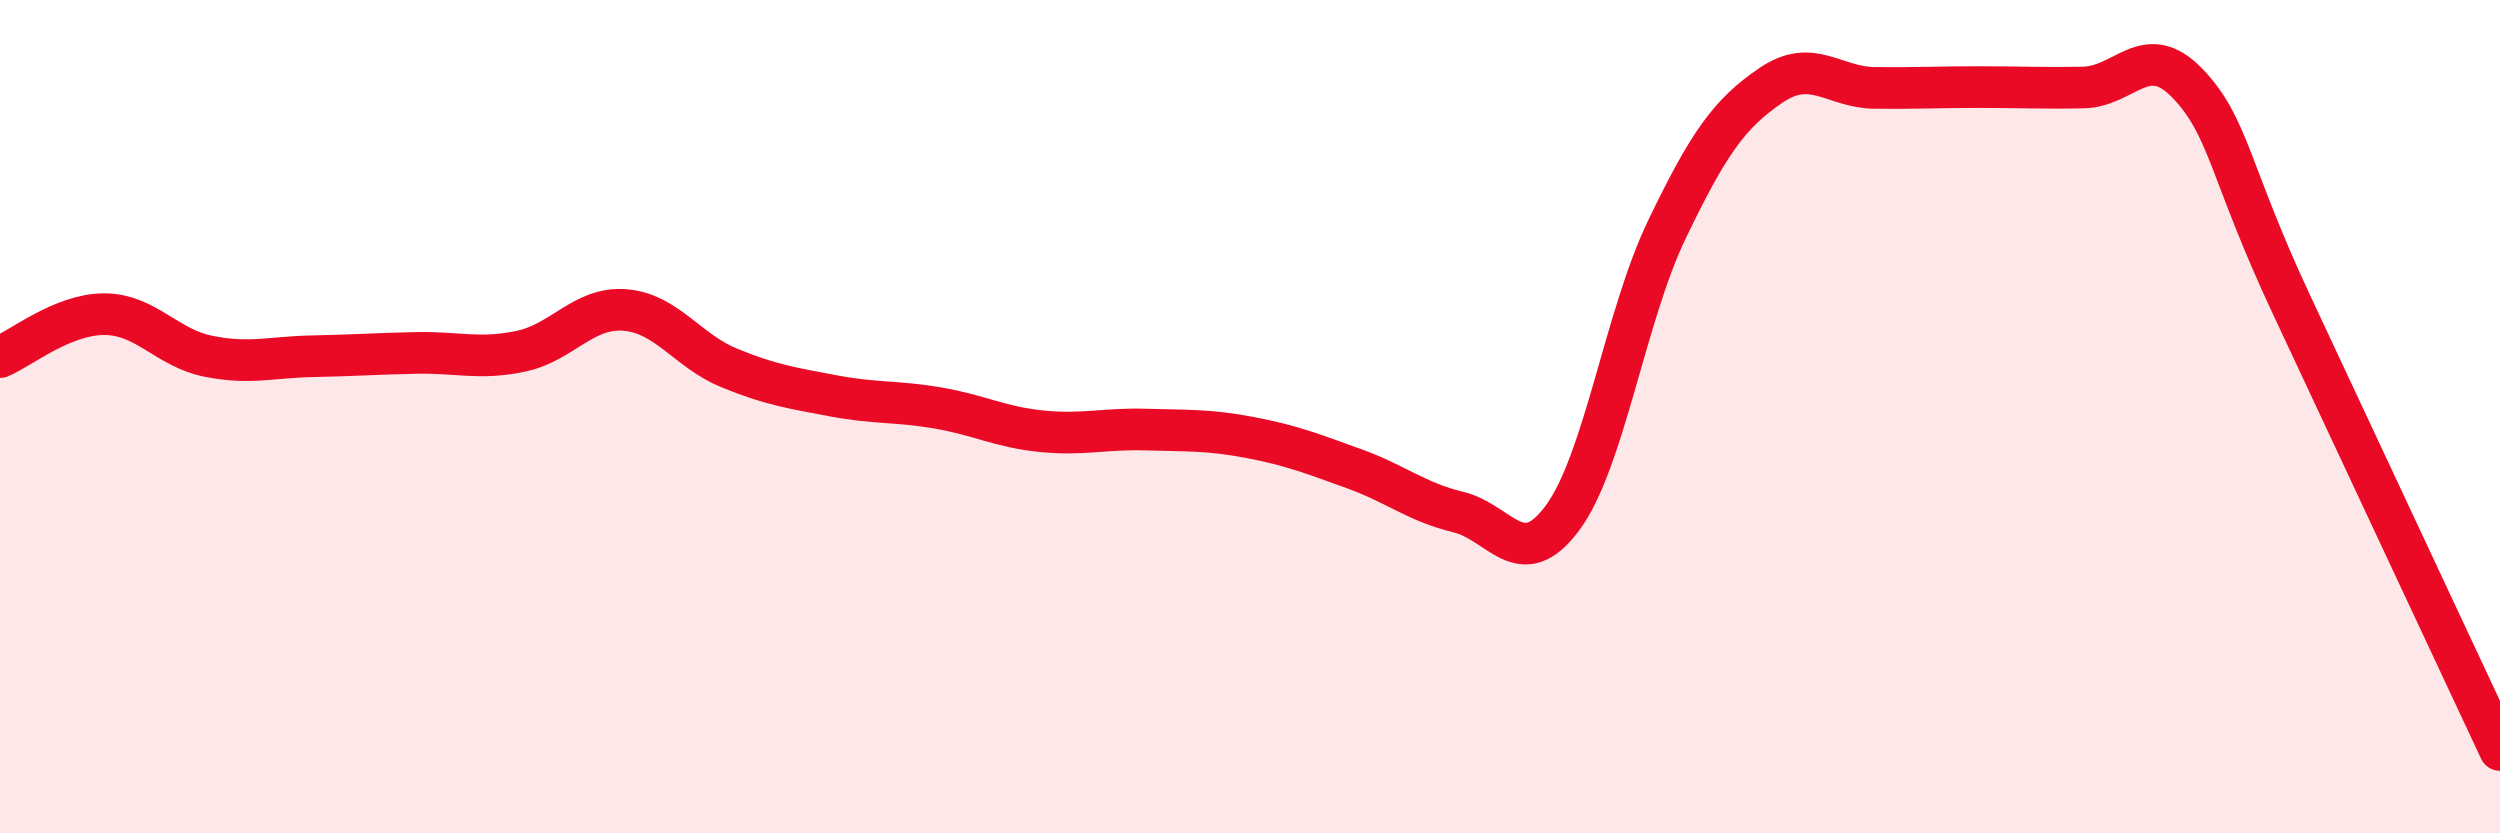
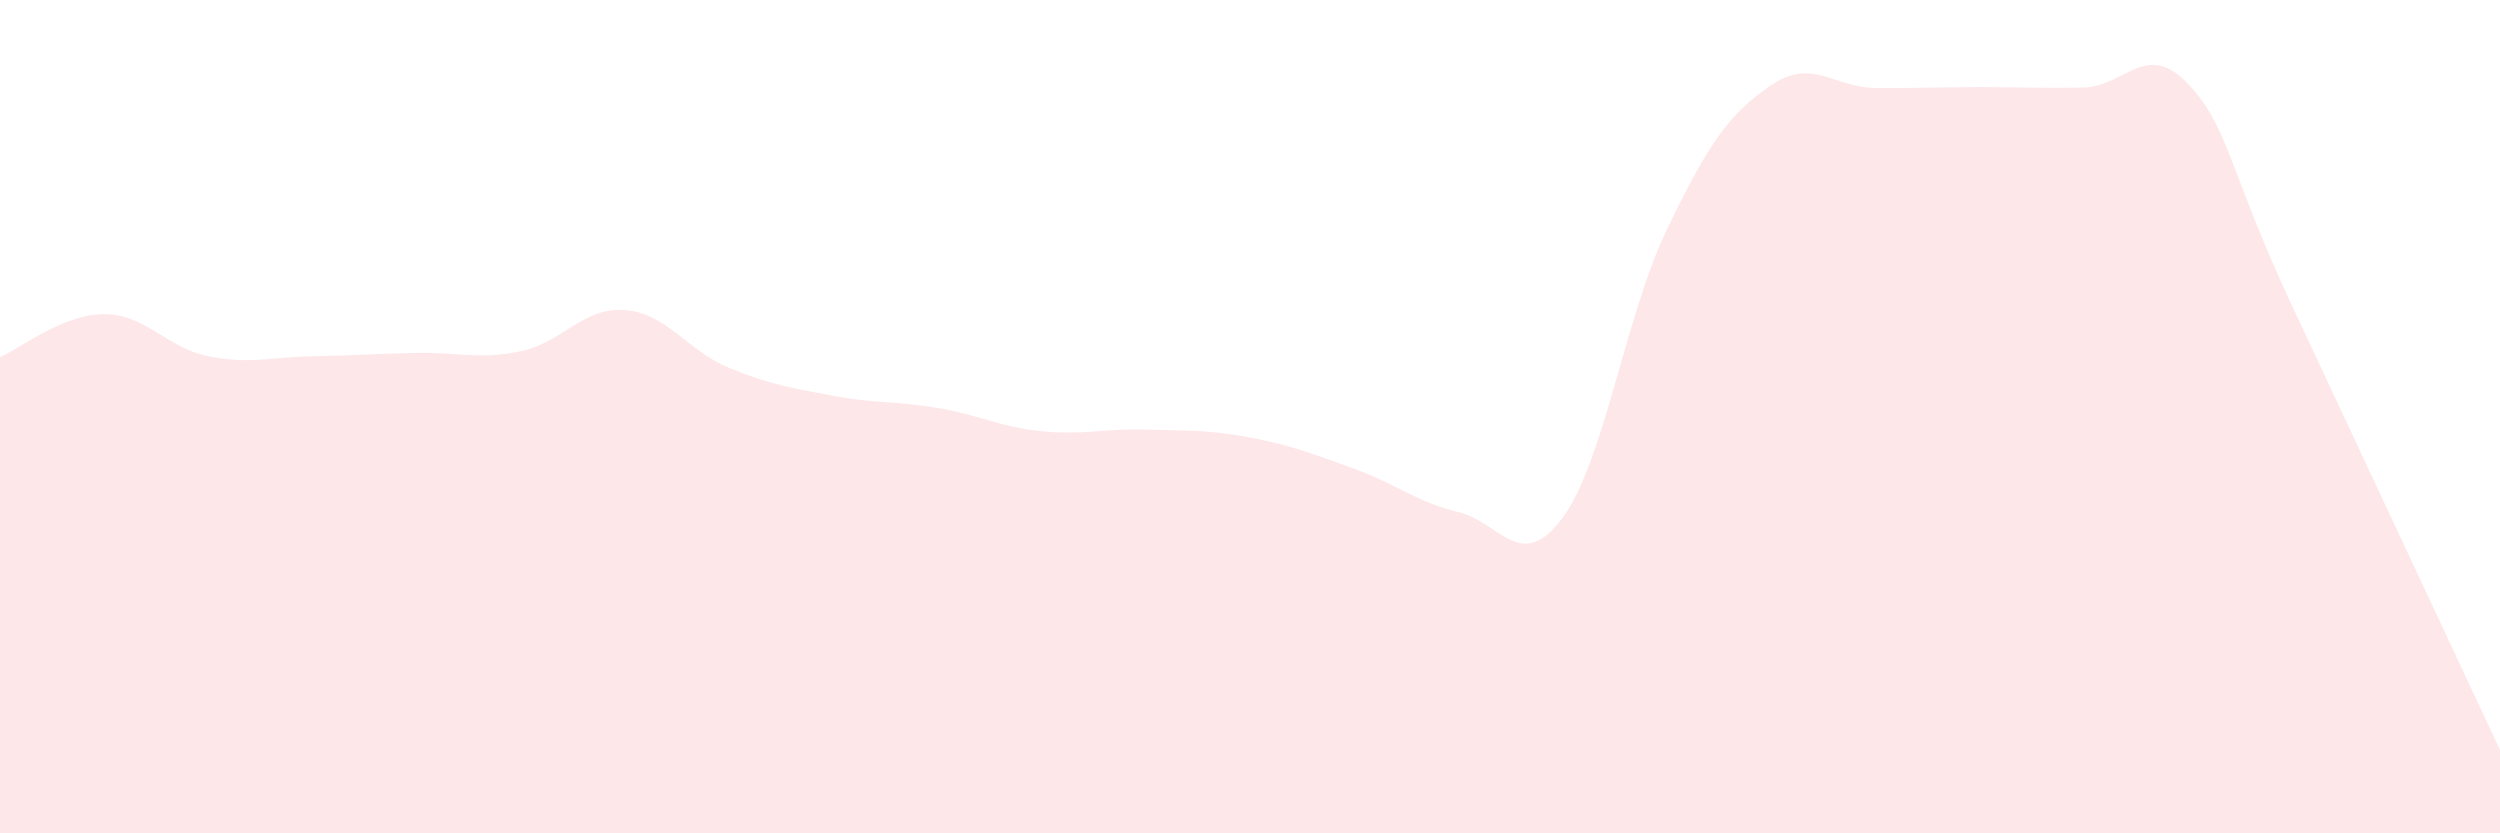
<svg xmlns="http://www.w3.org/2000/svg" width="60" height="20" viewBox="0 0 60 20">
  <path d="M 0,8.57 C 0.5,8.36 1.5,7.54 2.5,7.54 C 3.5,7.54 4,8.35 5,8.55 C 6,8.75 6.5,8.57 7.5,8.55 C 8.5,8.53 9,8.49 10,8.47 C 11,8.45 11.5,8.64 12.5,8.43 C 13.5,8.22 14,7.36 15,7.44 C 16,7.52 16.5,8.42 17.5,8.83 C 18.5,9.24 19,9.31 20,9.5 C 21,9.69 21.5,9.62 22.5,9.79 C 23.5,9.96 24,10.25 25,10.35 C 26,10.45 26.5,10.28 27.5,10.31 C 28.5,10.34 29,10.31 30,10.5 C 31,10.69 31.5,10.89 32.5,11.25 C 33.5,11.61 34,12.05 35,12.29 C 36,12.53 36.5,13.78 37.5,12.43 C 38.5,11.08 39,7.6 40,5.52 C 41,3.44 41.5,2.73 42.5,2.05 C 43.5,1.37 44,2.1 45,2.11 C 46,2.12 46.5,2.09 47.5,2.09 C 48.5,2.09 49,2.12 50,2.1 C 51,2.08 51.5,0.96 52.5,2 C 53.5,3.04 53.5,4.12 55,7.32 C 56.5,10.52 59,15.86 60,18L60 20L0 20Z" fill="#EB0A25" opacity="0.1" stroke-linecap="round" stroke-linejoin="round" />
-   <path d="M 0,8.57 C 0.5,8.36 1.5,7.54 2.5,7.54 C 3.5,7.54 4,8.35 5,8.55 C 6,8.75 6.5,8.57 7.5,8.55 C 8.5,8.53 9,8.49 10,8.47 C 11,8.45 11.5,8.64 12.5,8.43 C 13.5,8.22 14,7.36 15,7.44 C 16,7.52 16.5,8.42 17.5,8.83 C 18.5,9.24 19,9.31 20,9.5 C 21,9.69 21.5,9.62 22.5,9.79 C 23.5,9.96 24,10.25 25,10.35 C 26,10.45 26.5,10.28 27.5,10.31 C 28.5,10.34 29,10.31 30,10.5 C 31,10.69 31.5,10.89 32.5,11.25 C 33.5,11.61 34,12.05 35,12.29 C 36,12.53 36.5,13.78 37.5,12.43 C 38.5,11.08 39,7.6 40,5.52 C 41,3.44 41.5,2.73 42.5,2.05 C 43.5,1.37 44,2.1 45,2.11 C 46,2.12 46.5,2.09 47.5,2.09 C 48.5,2.09 49,2.12 50,2.1 C 51,2.08 51.5,0.96 52.5,2 C 53.5,3.04 53.5,4.12 55,7.32 C 56.5,10.52 59,15.86 60,18" stroke="#EB0A25" stroke-width="1" fill="none" stroke-linecap="round" stroke-linejoin="round" />
</svg>